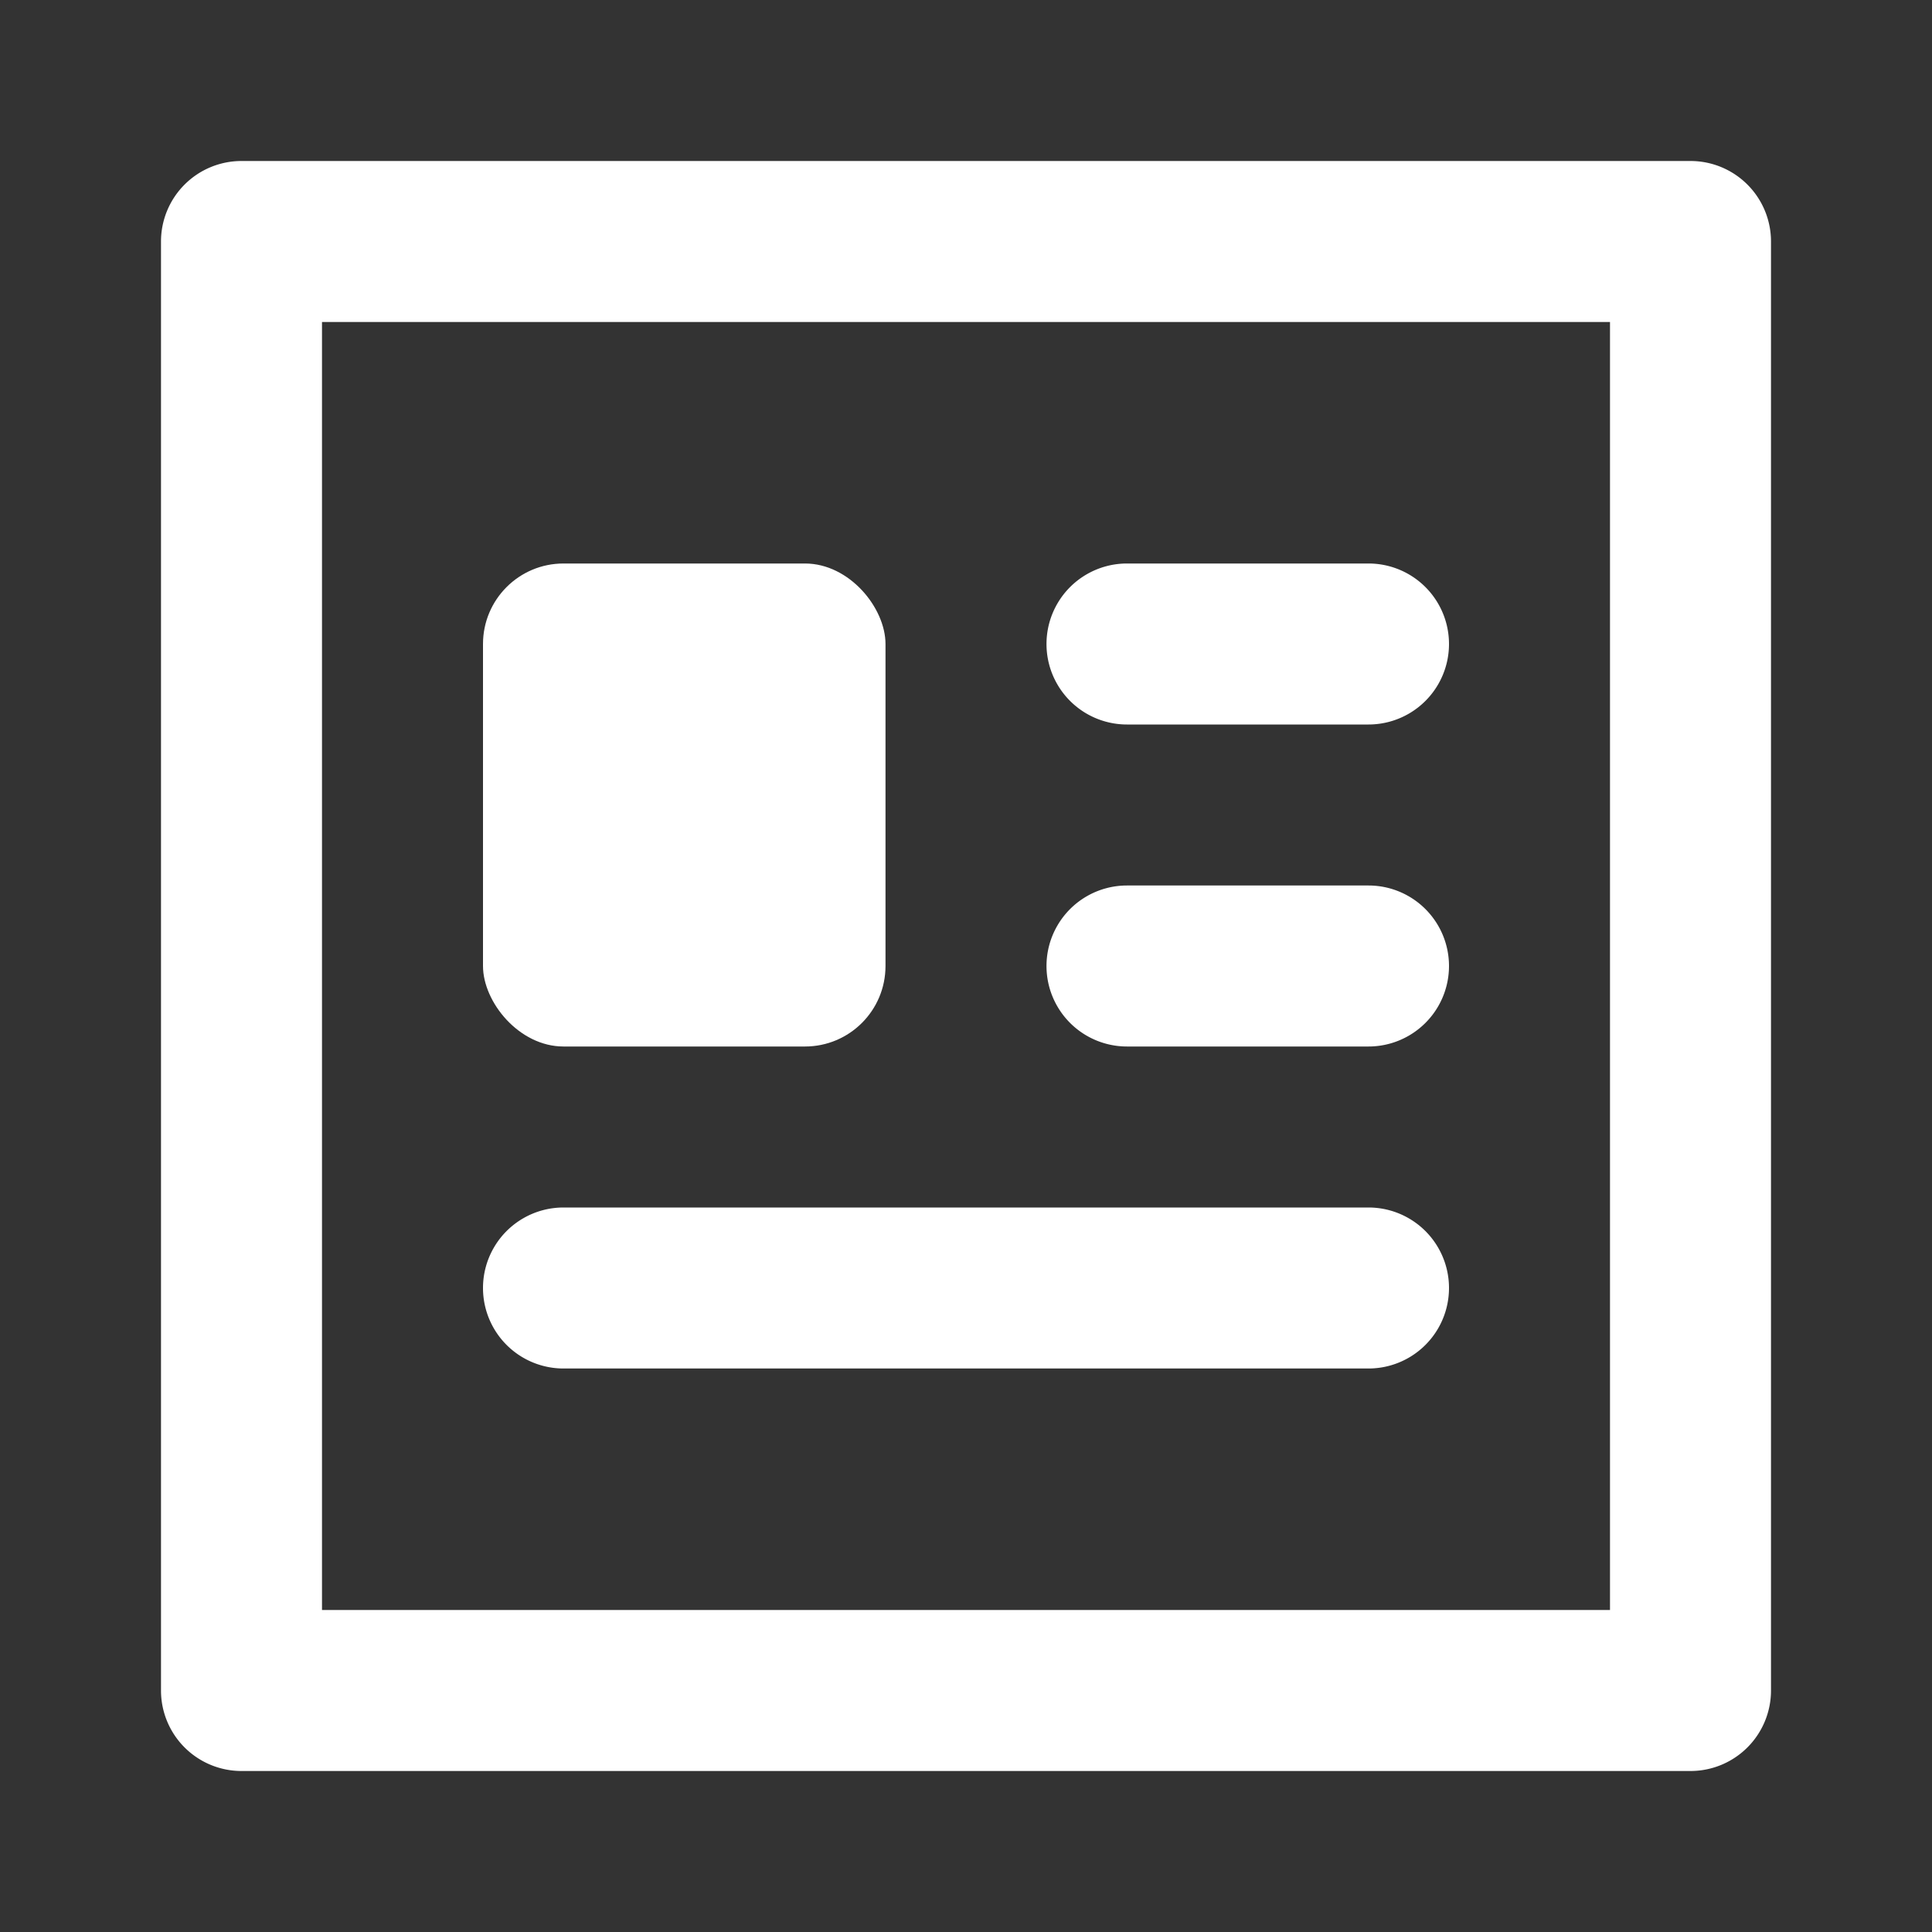
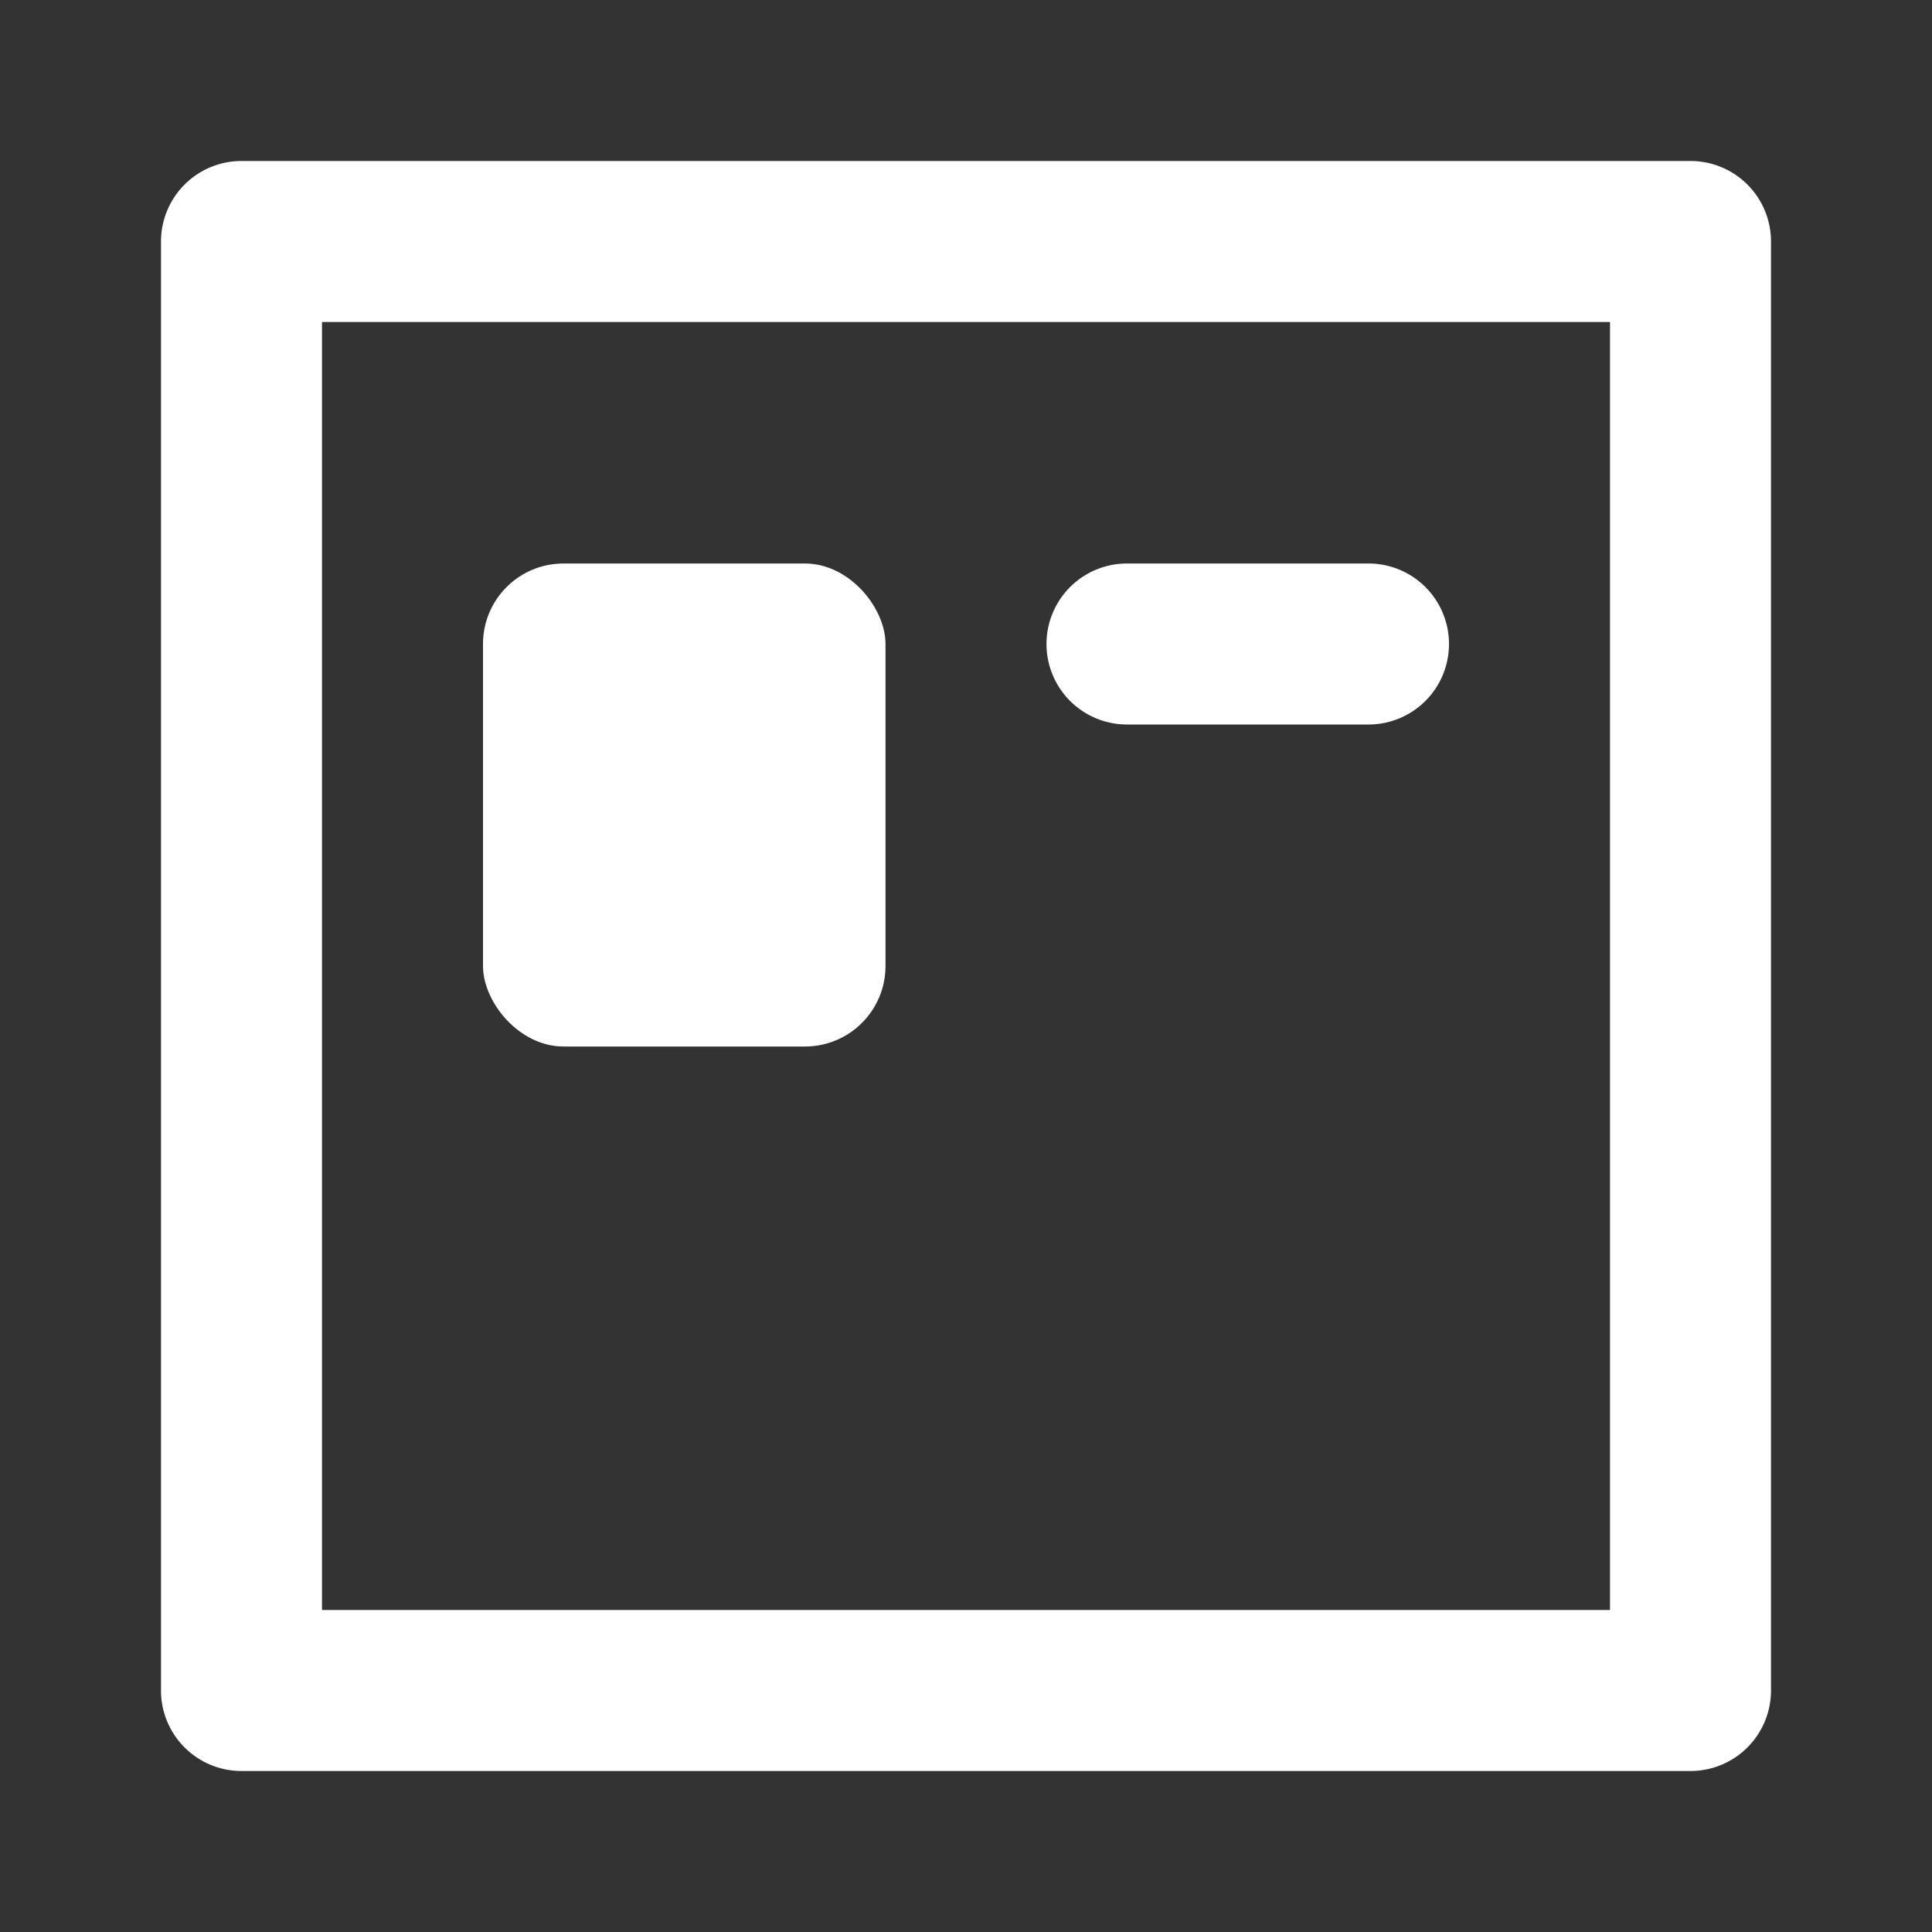
<svg xmlns="http://www.w3.org/2000/svg" width="800px" height="800px" viewBox="0 0 48 48" fill="#ffffff">
  <rect x="0" y="0" width="48" height="48" fill="#333333" stroke="none" />
  <g id="SVGRepo_bgCarrier" stroke-width="0" />
  <g id="SVGRepo_tracerCarrier" stroke-linecap="round" stroke-linejoin="round" />
  <g id="SVGRepo_iconCarrier">
    <title>news</title>
    <g id="Layer_2" data-name="Layer 2">
      <g id="invisible_box" data-name="invisible box">
-         <rect width="48" height="48" fill="none" />
-       </g>
+         </g>
      <g id="icons_Q2" data-name="icons Q2">
        <path d="M40,8V40H8V8H40m2-4H6A2,2,0,0,0,4,6V42a2,2,0,0,0,2,2H42a2,2,0,0,0,2-2V6a2,2,0,0,0-2-2Z" />
-         <path d="M34,30H14a2,2,0,0,0,0,4H34a2,2,0,0,0,0-4Z" />
-         <path d="M34,22H28a2,2,0,0,0,0,4h6a2,2,0,0,0,0-4Z" />
        <path d="M34,14H28a2,2,0,0,0,0,4h6a2,2,0,0,0,0-4Z" />
        <rect x="12" y="14" width="10" height="12" rx="2" ry="2" />
      </g>
    </g>
  </g>
</svg>